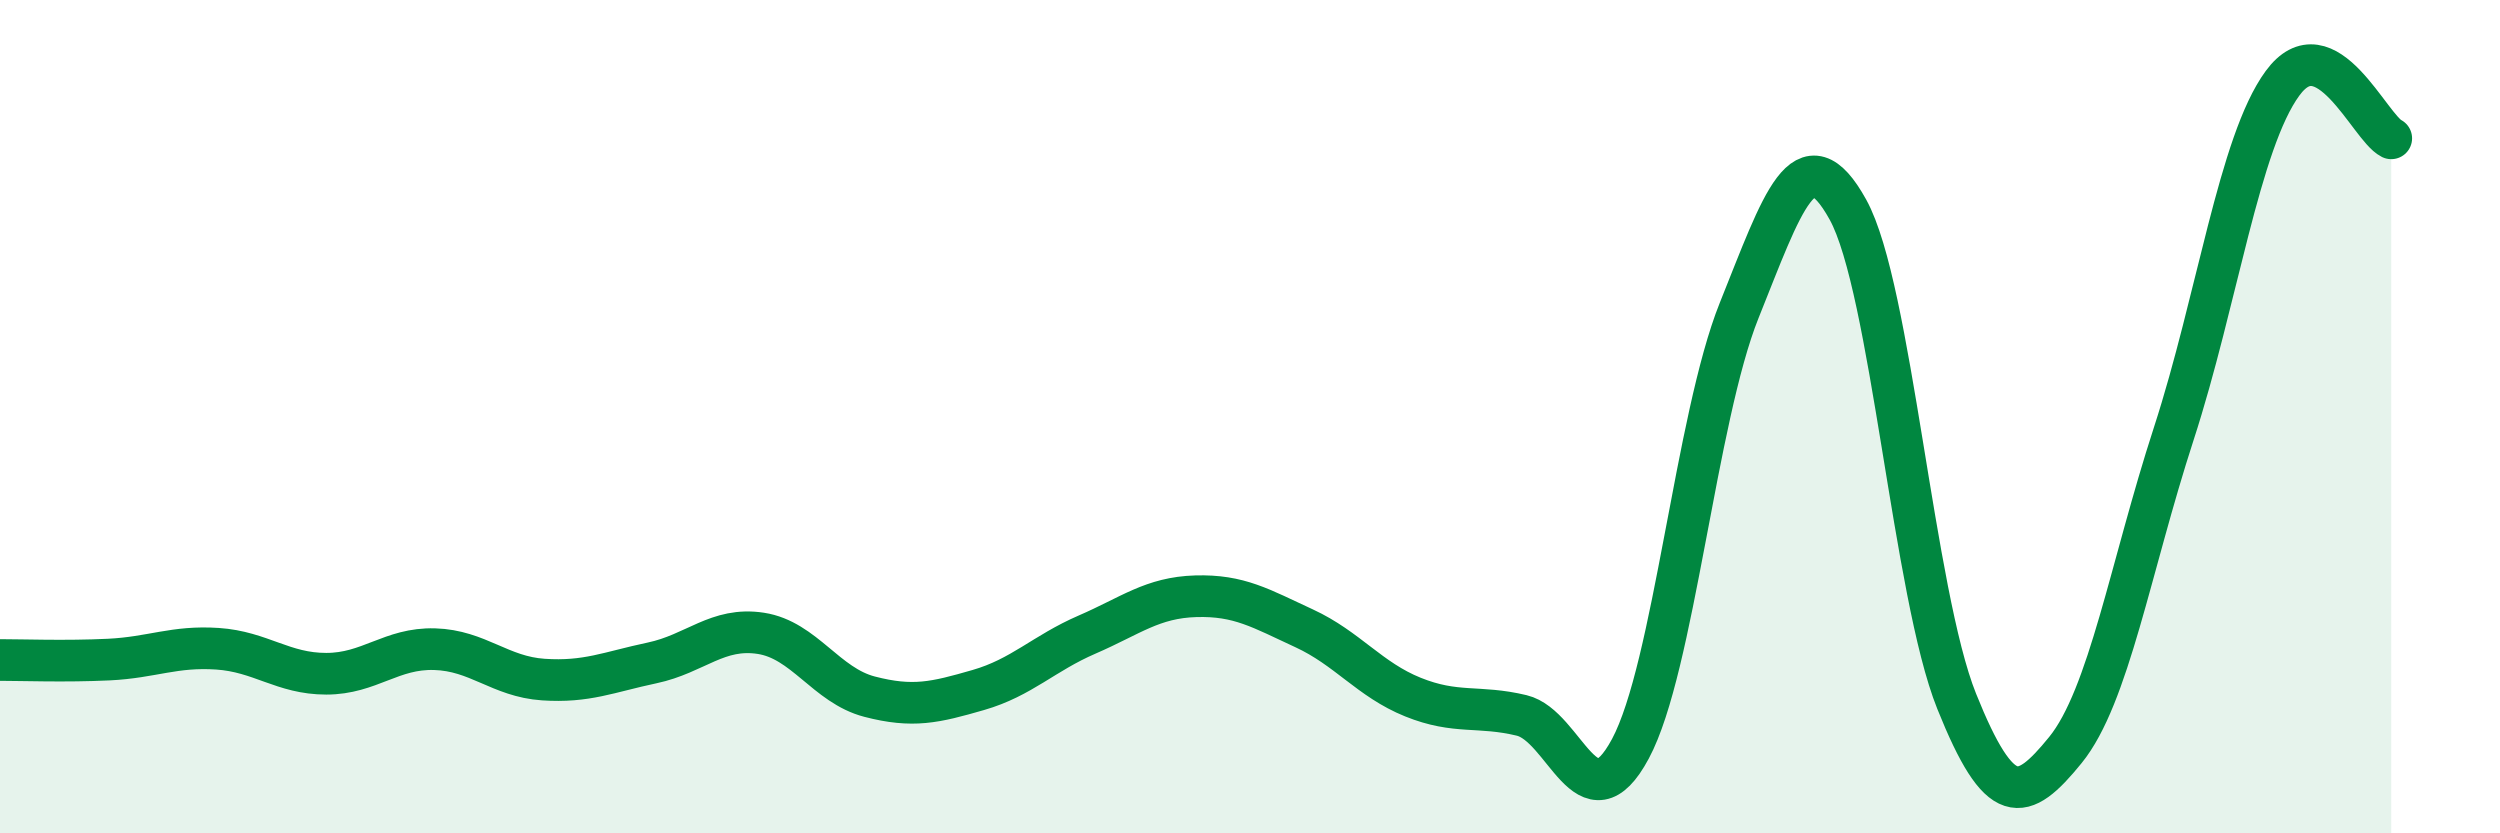
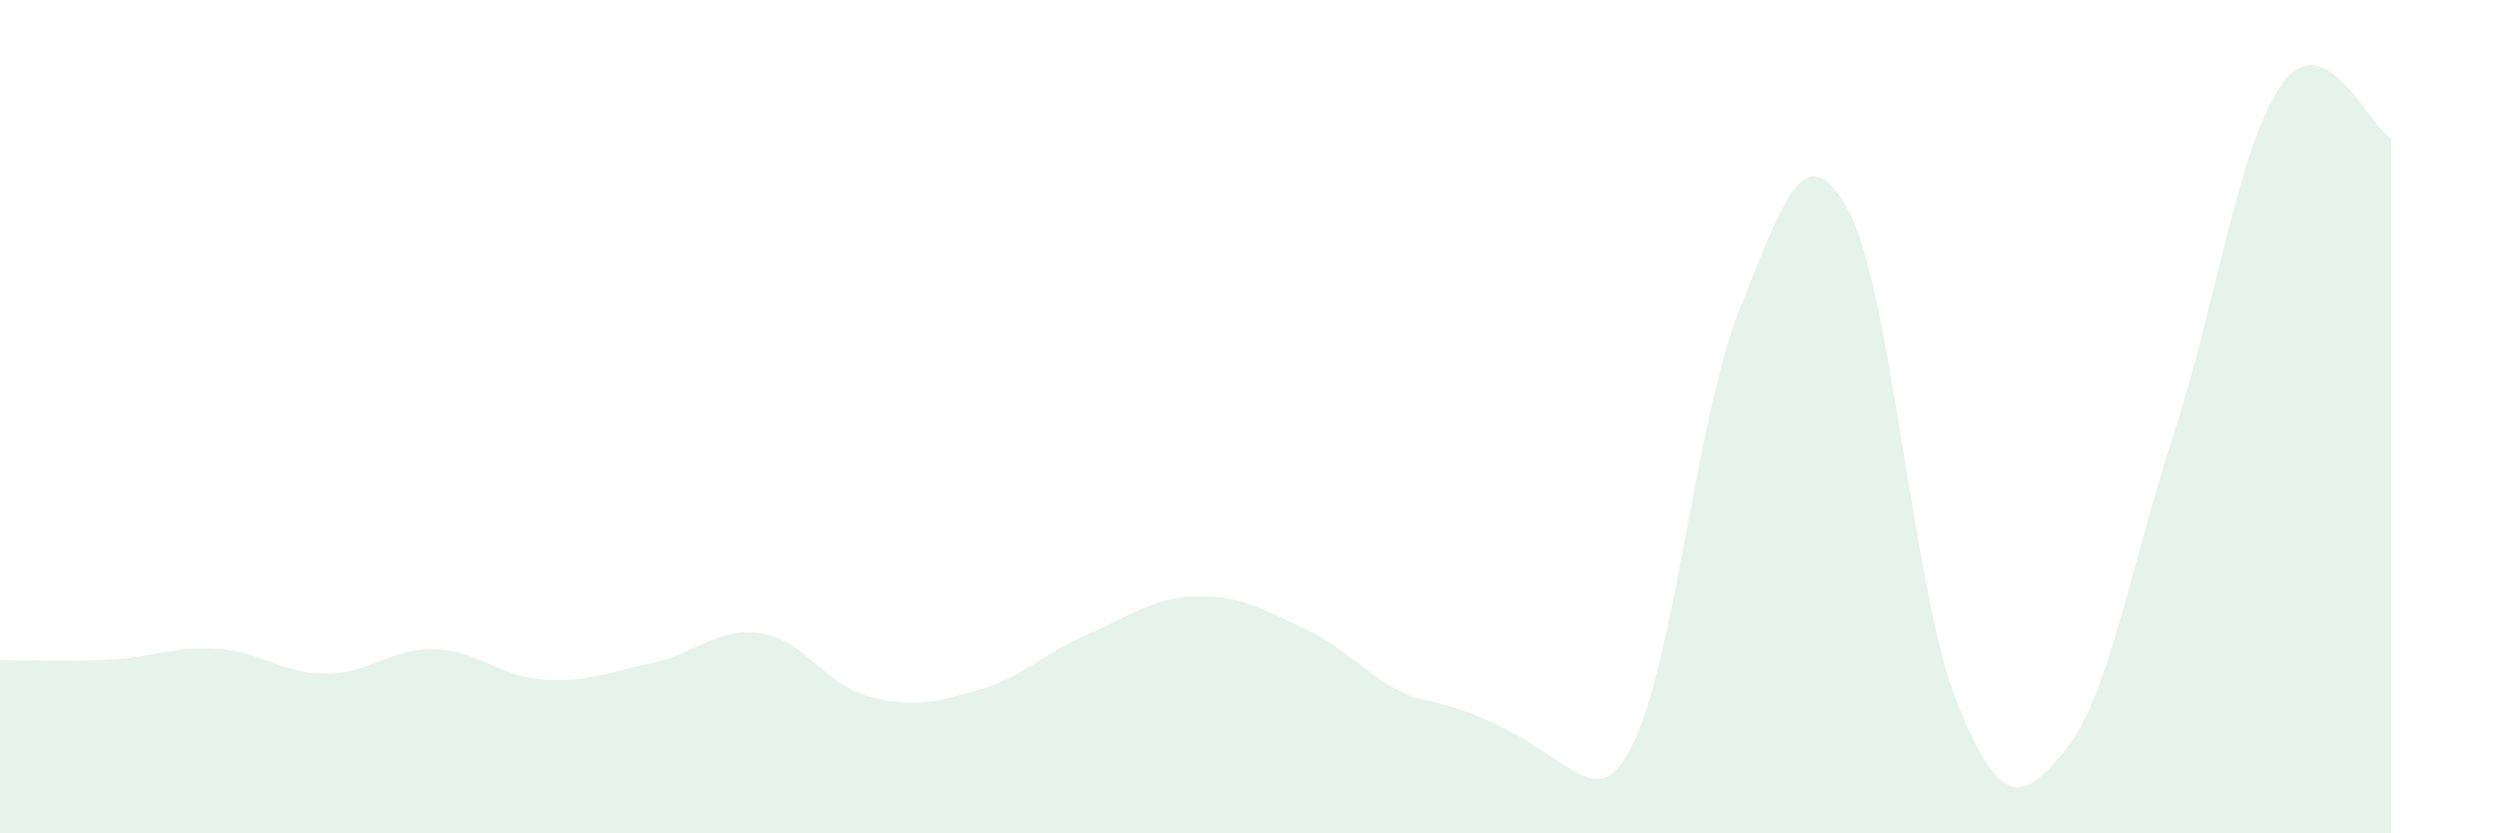
<svg xmlns="http://www.w3.org/2000/svg" width="60" height="20" viewBox="0 0 60 20">
-   <path d="M 0,15.84 C 0.52,15.84 1.57,15.88 2.61,15.83 C 3.65,15.78 4.18,15.5 5.22,15.57 C 6.26,15.64 6.79,16.17 7.83,16.17 C 8.87,16.17 9.39,15.55 10.43,15.58 C 11.47,15.61 12,16.24 13.04,16.31 C 14.08,16.38 14.61,16.13 15.65,15.91 C 16.69,15.69 17.22,15.04 18.26,15.2 C 19.3,15.36 19.83,16.45 20.87,16.72 C 21.91,16.99 22.44,16.86 23.48,16.56 C 24.52,16.26 25.05,15.68 26.09,15.23 C 27.13,14.78 27.66,14.34 28.7,14.31 C 29.74,14.28 30.26,14.6 31.3,15.08 C 32.34,15.56 32.87,16.31 33.91,16.73 C 34.95,17.15 35.48,16.92 36.52,17.17 C 37.56,17.42 38.09,19.91 39.13,17.97 C 40.17,16.03 40.7,10.04 41.74,7.45 C 42.78,4.86 43.31,3.15 44.35,5.03 C 45.39,6.91 45.92,14.24 46.96,16.83 C 48,19.42 48.53,19.28 49.57,18 C 50.61,16.72 51.13,13.61 52.17,10.41 C 53.21,7.21 53.74,3.42 54.78,2 C 55.82,0.58 56.87,3.06 57.39,3.32L57.39 20L0 20Z" fill="#008740" opacity="0.1" stroke-linecap="round" stroke-linejoin="round" />
-   <path d="M 0,15.84 C 0.52,15.84 1.57,15.88 2.61,15.83 C 3.65,15.78 4.18,15.5 5.22,15.57 C 6.26,15.64 6.79,16.17 7.83,16.17 C 8.87,16.17 9.39,15.55 10.43,15.58 C 11.47,15.61 12,16.24 13.04,16.31 C 14.08,16.38 14.61,16.13 15.65,15.91 C 16.69,15.69 17.22,15.04 18.26,15.2 C 19.3,15.36 19.83,16.45 20.87,16.72 C 21.91,16.99 22.44,16.86 23.48,16.56 C 24.52,16.26 25.05,15.68 26.09,15.23 C 27.13,14.78 27.66,14.34 28.7,14.31 C 29.74,14.28 30.26,14.6 31.3,15.08 C 32.34,15.56 32.87,16.31 33.91,16.73 C 34.95,17.15 35.48,16.92 36.52,17.17 C 37.56,17.42 38.09,19.91 39.13,17.97 C 40.17,16.03 40.7,10.04 41.74,7.45 C 42.78,4.86 43.31,3.15 44.35,5.03 C 45.39,6.91 45.92,14.24 46.96,16.83 C 48,19.42 48.53,19.28 49.57,18 C 50.61,16.72 51.13,13.61 52.17,10.41 C 53.21,7.21 53.74,3.42 54.78,2 C 55.82,0.58 56.87,3.06 57.39,3.32" stroke="#008740" stroke-width="1" fill="none" stroke-linecap="round" stroke-linejoin="round" />
+   <path d="M 0,15.84 C 0.52,15.84 1.57,15.88 2.61,15.83 C 3.65,15.78 4.18,15.5 5.22,15.57 C 6.26,15.64 6.79,16.17 7.83,16.17 C 8.87,16.17 9.39,15.55 10.43,15.58 C 11.47,15.61 12,16.24 13.04,16.31 C 14.08,16.38 14.61,16.13 15.65,15.91 C 16.69,15.69 17.22,15.04 18.26,15.2 C 19.3,15.36 19.83,16.45 20.87,16.72 C 21.91,16.99 22.44,16.86 23.48,16.56 C 24.52,16.26 25.05,15.68 26.09,15.23 C 27.13,14.78 27.66,14.34 28.7,14.31 C 29.74,14.28 30.26,14.6 31.3,15.08 C 32.34,15.56 32.87,16.31 33.91,16.73 C 37.56,17.42 38.09,19.91 39.13,17.97 C 40.17,16.03 40.7,10.04 41.74,7.45 C 42.78,4.86 43.31,3.15 44.35,5.03 C 45.39,6.91 45.92,14.24 46.96,16.83 C 48,19.42 48.53,19.28 49.57,18 C 50.61,16.72 51.13,13.61 52.17,10.41 C 53.21,7.21 53.74,3.42 54.78,2 C 55.82,0.58 56.87,3.06 57.39,3.32L57.39 20L0 20Z" fill="#008740" opacity="0.1" stroke-linecap="round" stroke-linejoin="round" />
</svg>